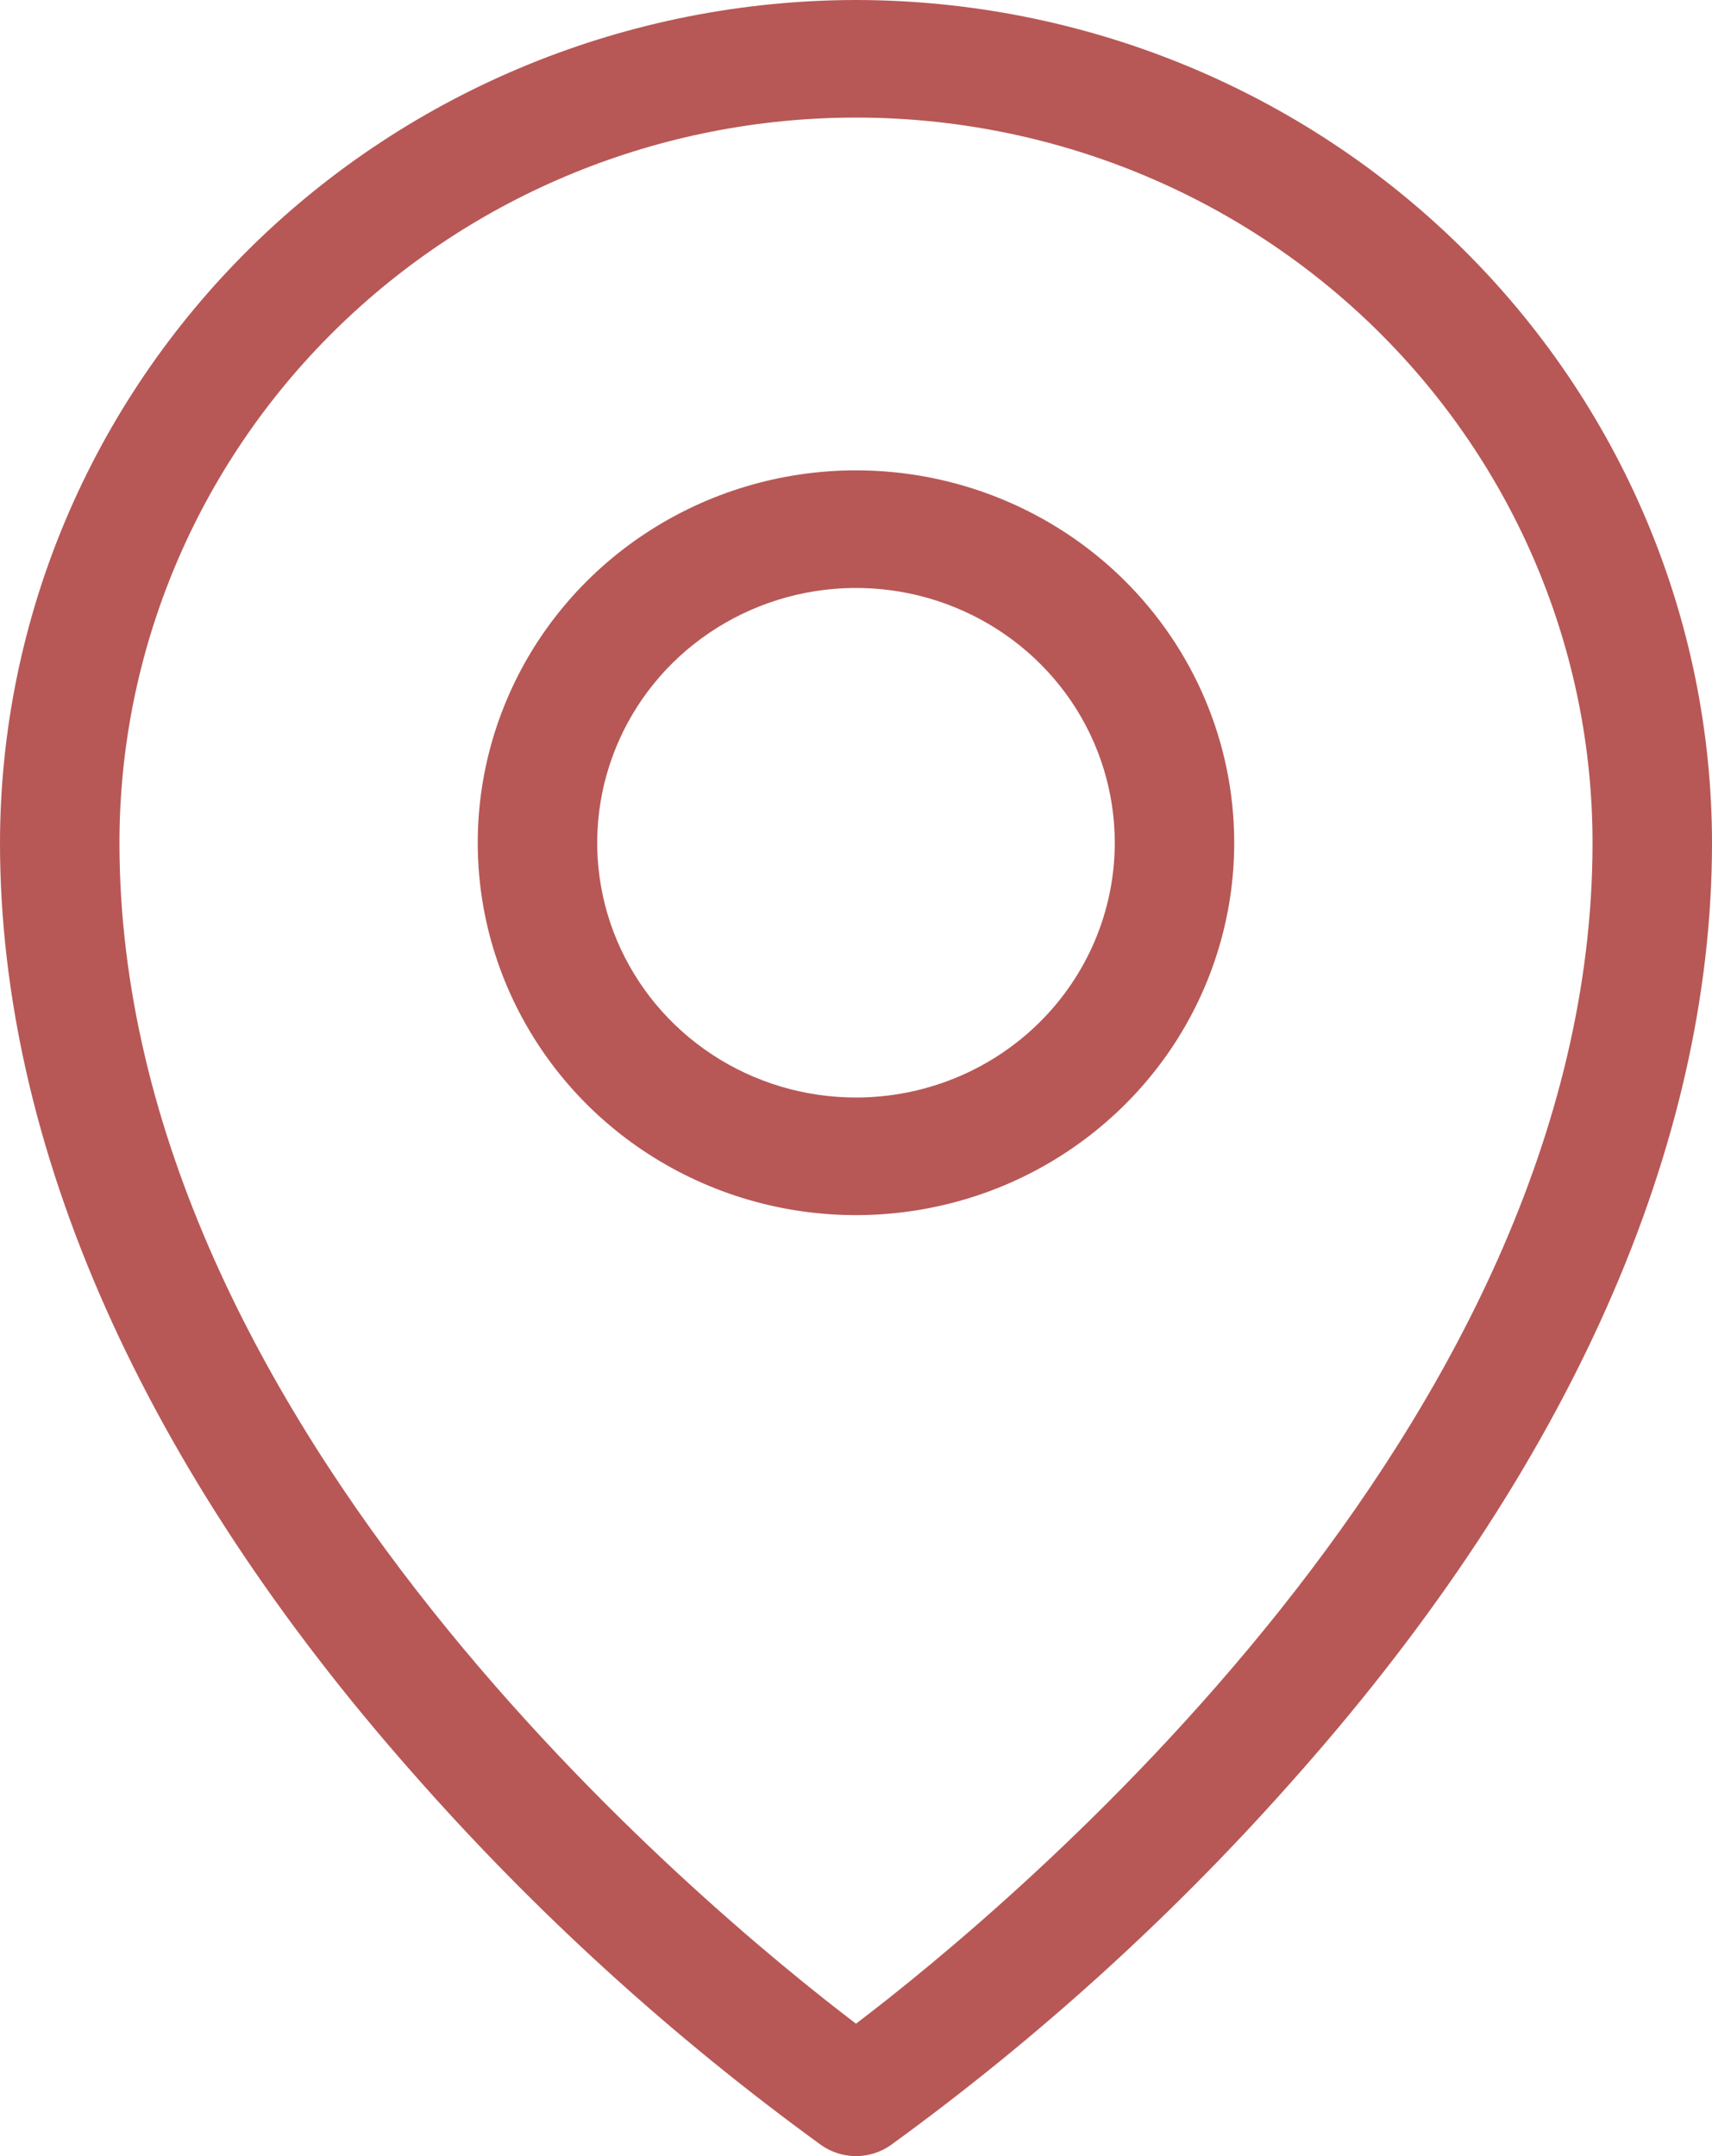
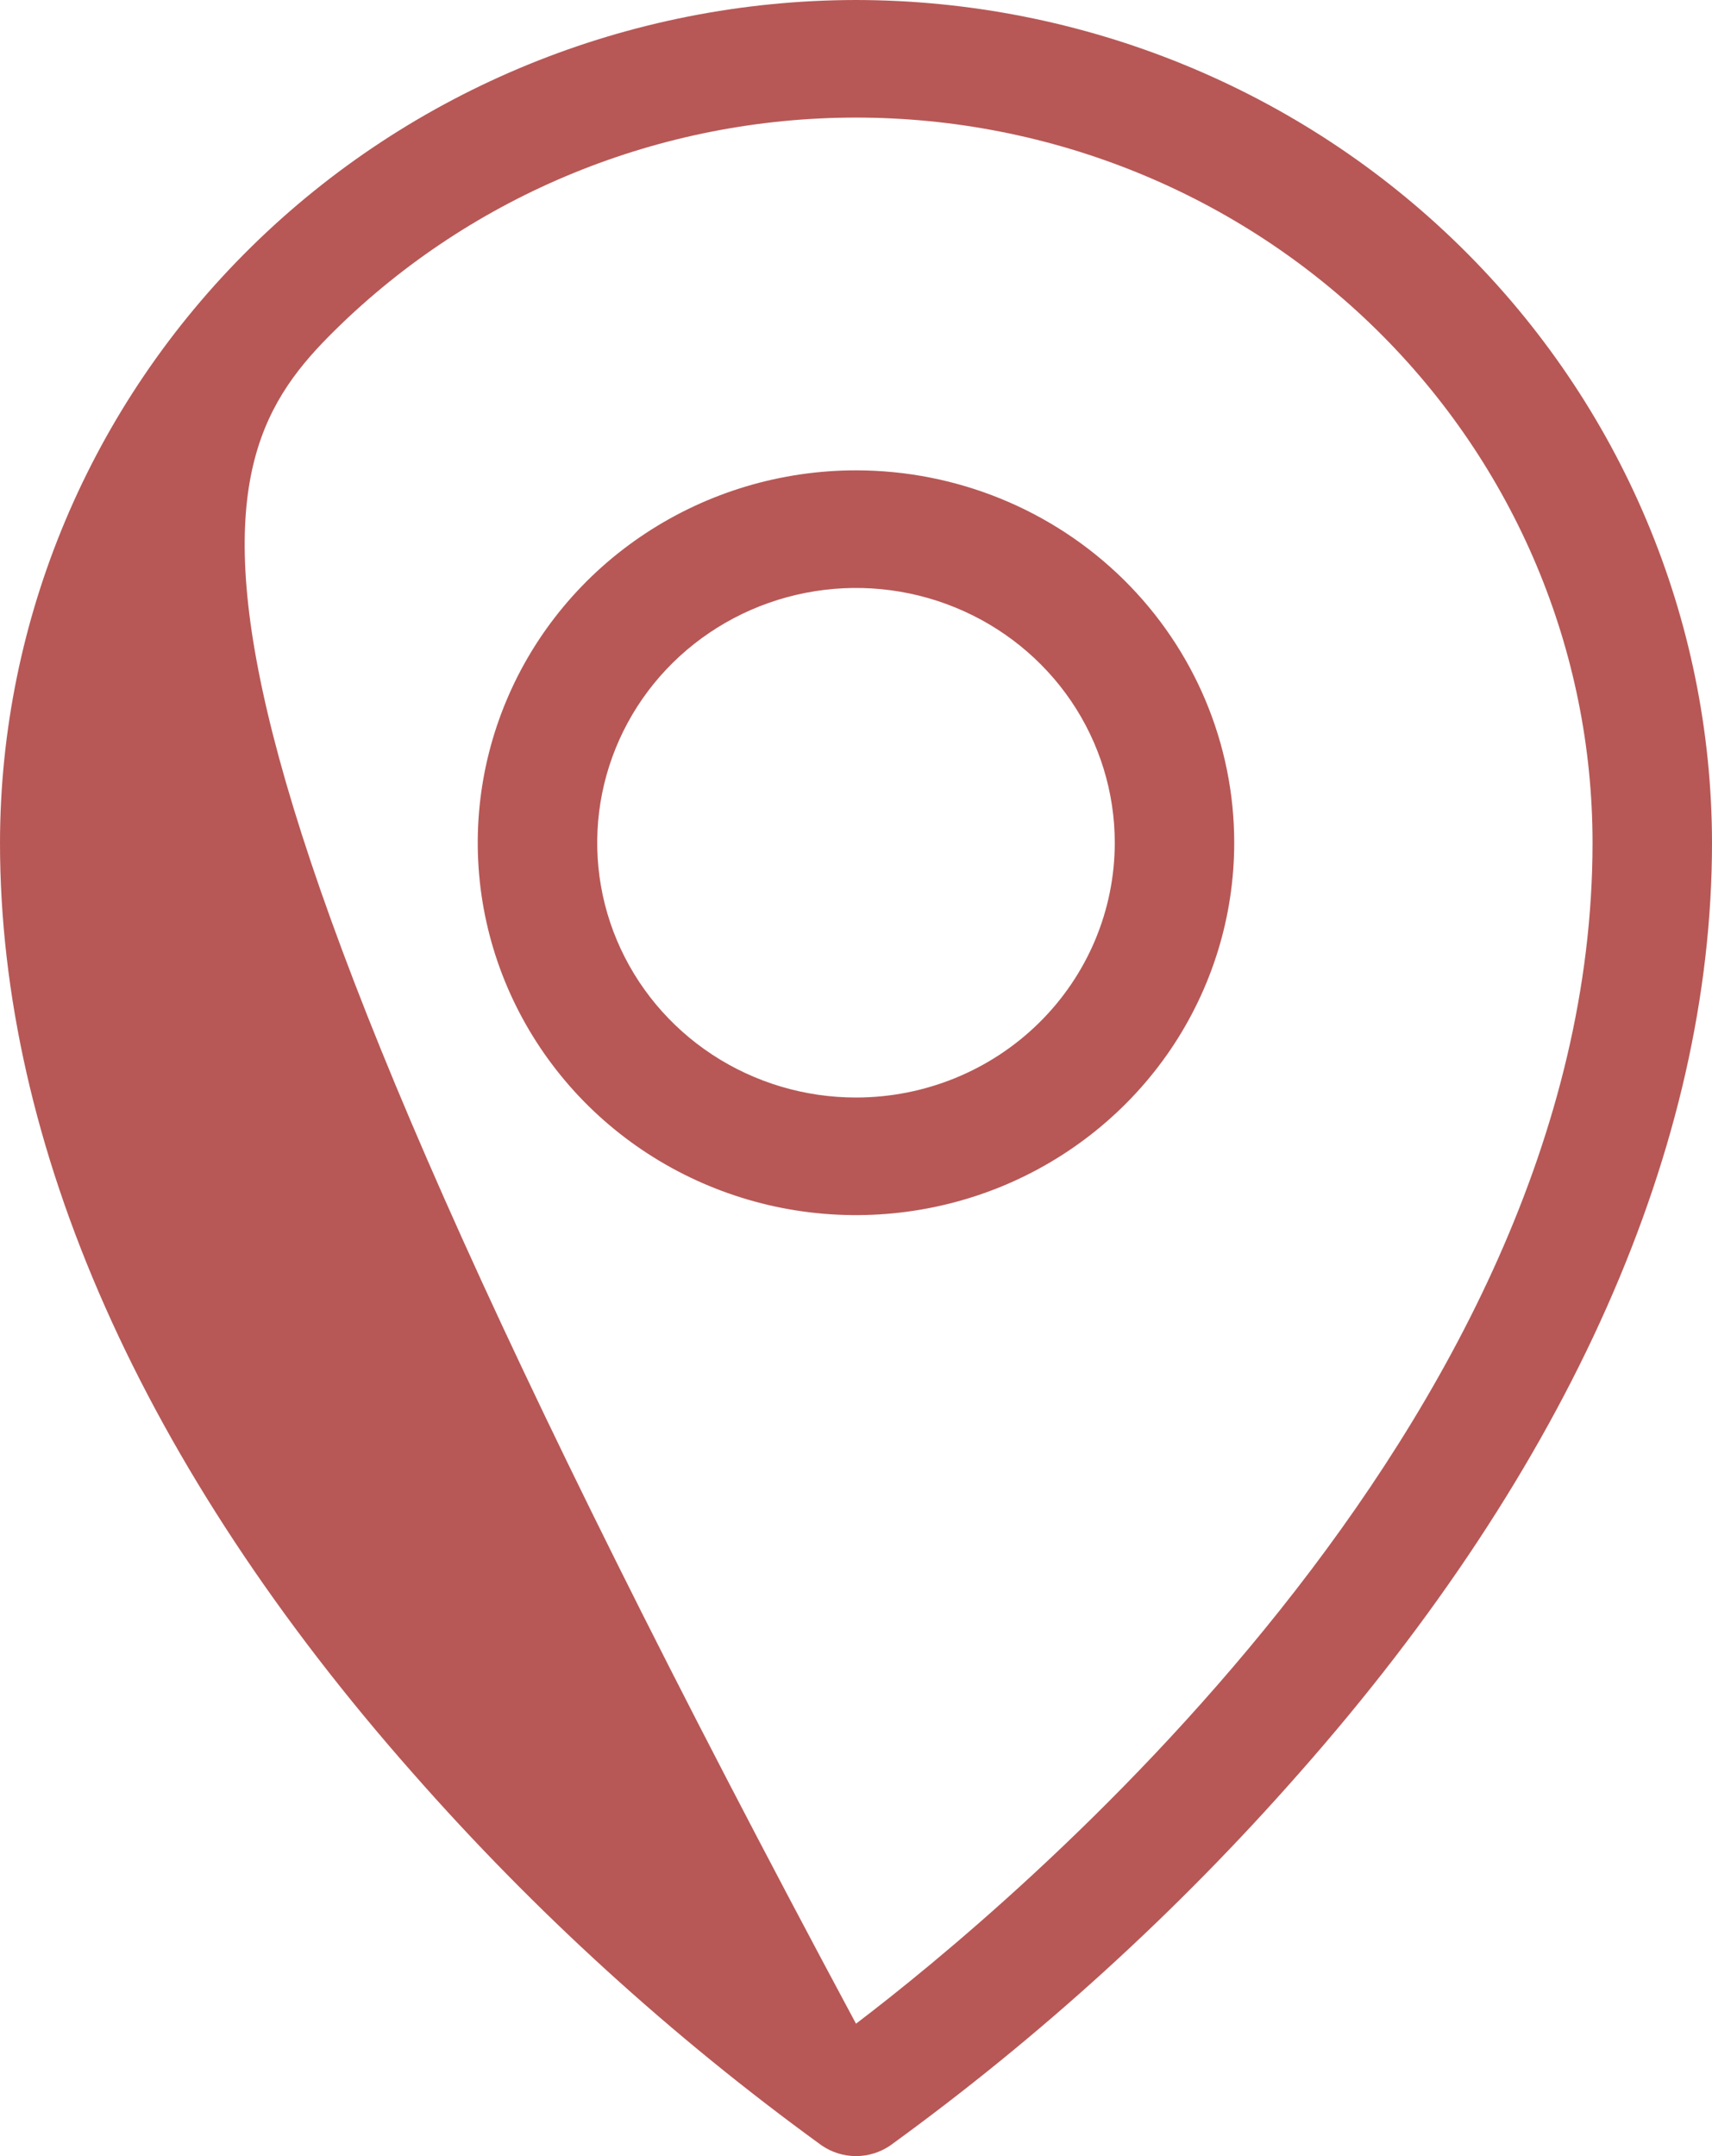
<svg xmlns="http://www.w3.org/2000/svg" width="27" height="34" viewBox="0 0 27 34" fill="none">
-   <path id="Vector" d="M13.5 7.417C12.32 7.417 11.167 7.762 10.186 8.407C9.205 9.052 8.44 9.969 7.989 11.042C7.537 12.115 7.419 13.296 7.649 14.435C7.88 15.574 8.448 16.62 9.282 17.442C10.116 18.263 11.179 18.822 12.336 19.049C13.493 19.275 14.693 19.159 15.783 18.715C16.873 18.27 17.804 17.517 18.46 16.552C19.115 15.586 19.465 14.451 19.465 13.29C19.465 11.732 18.837 10.239 17.718 9.137C16.599 8.036 15.082 7.417 13.5 7.417ZM13.5 17.307C12.693 17.307 11.904 17.072 11.232 16.63C10.561 16.189 10.038 15.561 9.729 14.827C9.42 14.093 9.34 13.285 9.497 12.506C9.655 11.726 10.043 11.01 10.614 10.448C11.185 9.887 11.912 9.504 12.704 9.349C13.495 9.194 14.316 9.273 15.062 9.578C15.808 9.882 16.445 10.397 16.894 11.057C17.342 11.718 17.581 12.495 17.581 13.29C17.581 14.355 17.151 15.377 16.386 16.13C15.621 16.884 14.582 17.307 13.5 17.307ZM13.5 0C9.921 0.004 6.489 1.406 3.959 3.897C1.428 6.388 0.004 9.766 0 13.29C0 18.066 2.251 23.139 6.51 27.96C8.432 30.147 10.595 32.117 12.96 33.833C13.118 33.941 13.307 34 13.5 34C13.693 34 13.882 33.941 14.04 33.833C16.405 32.117 18.568 30.147 20.49 27.96C24.749 23.139 27 18.071 27 13.29C26.996 9.766 25.572 6.388 23.041 3.897C20.511 1.406 17.079 0.004 13.5 0ZM13.5 31.912C11.145 30.122 1.884 22.502 1.884 13.29C1.884 10.257 3.108 7.348 5.286 5.204C7.465 3.059 10.419 1.854 13.5 1.854C16.581 1.854 19.535 3.059 21.714 5.204C23.892 7.348 25.116 10.257 25.116 13.29C25.116 22.502 15.855 30.122 13.5 31.912Z" fill="#B75856" />
+   <path id="Vector" d="M13.5 7.417C12.32 7.417 11.167 7.762 10.186 8.407C9.205 9.052 8.44 9.969 7.989 11.042C7.537 12.115 7.419 13.296 7.649 14.435C7.88 15.574 8.448 16.62 9.282 17.442C10.116 18.263 11.179 18.822 12.336 19.049C13.493 19.275 14.693 19.159 15.783 18.715C16.873 18.27 17.804 17.517 18.46 16.552C19.115 15.586 19.465 14.451 19.465 13.29C19.465 11.732 18.837 10.239 17.718 9.137C16.599 8.036 15.082 7.417 13.5 7.417ZM13.5 17.307C12.693 17.307 11.904 17.072 11.232 16.63C10.561 16.189 10.038 15.561 9.729 14.827C9.42 14.093 9.34 13.285 9.497 12.506C9.655 11.726 10.043 11.01 10.614 10.448C11.185 9.887 11.912 9.504 12.704 9.349C13.495 9.194 14.316 9.273 15.062 9.578C15.808 9.882 16.445 10.397 16.894 11.057C17.342 11.718 17.581 12.495 17.581 13.29C17.581 14.355 17.151 15.377 16.386 16.13C15.621 16.884 14.582 17.307 13.5 17.307ZM13.5 0C9.921 0.004 6.489 1.406 3.959 3.897C1.428 6.388 0.004 9.766 0 13.29C0 18.066 2.251 23.139 6.51 27.96C8.432 30.147 10.595 32.117 12.96 33.833C13.118 33.941 13.307 34 13.5 34C13.693 34 13.882 33.941 14.04 33.833C16.405 32.117 18.568 30.147 20.49 27.96C24.749 23.139 27 18.071 27 13.29C26.996 9.766 25.572 6.388 23.041 3.897C20.511 1.406 17.079 0.004 13.5 0ZM13.5 31.912C1.884 10.257 3.108 7.348 5.286 5.204C7.465 3.059 10.419 1.854 13.5 1.854C16.581 1.854 19.535 3.059 21.714 5.204C23.892 7.348 25.116 10.257 25.116 13.29C25.116 22.502 15.855 30.122 13.5 31.912Z" fill="#B75856" />
</svg>